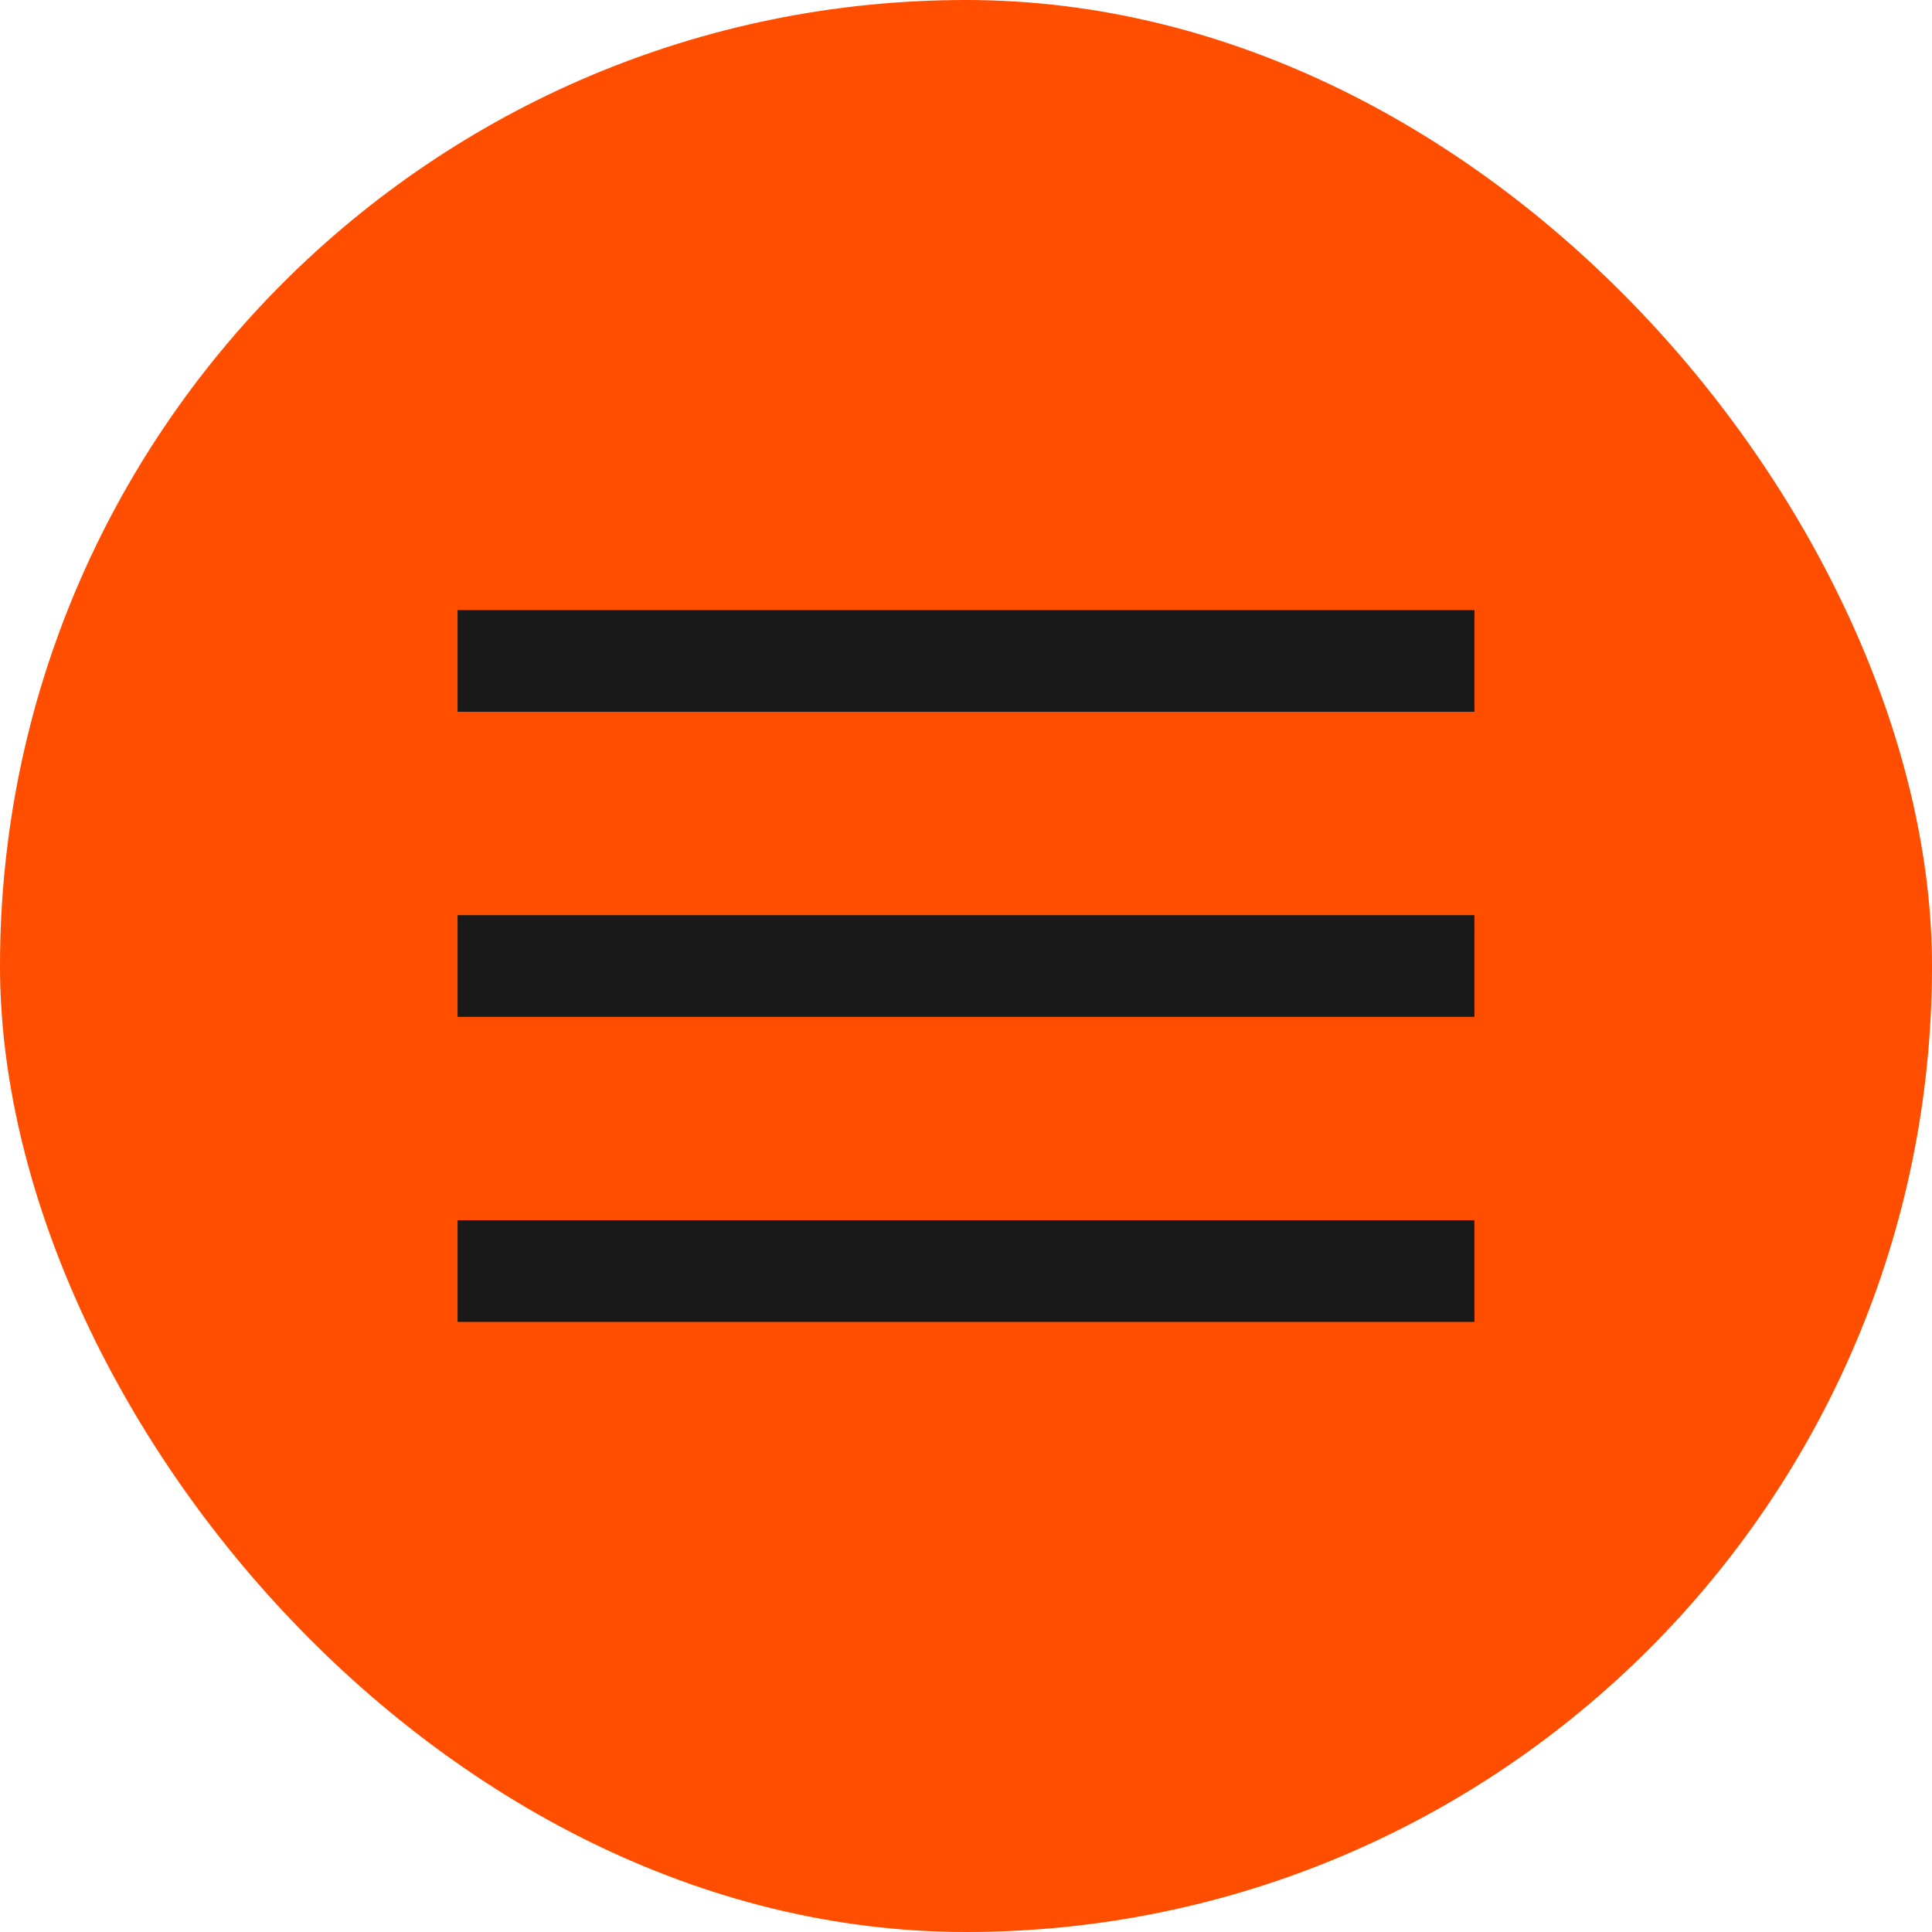
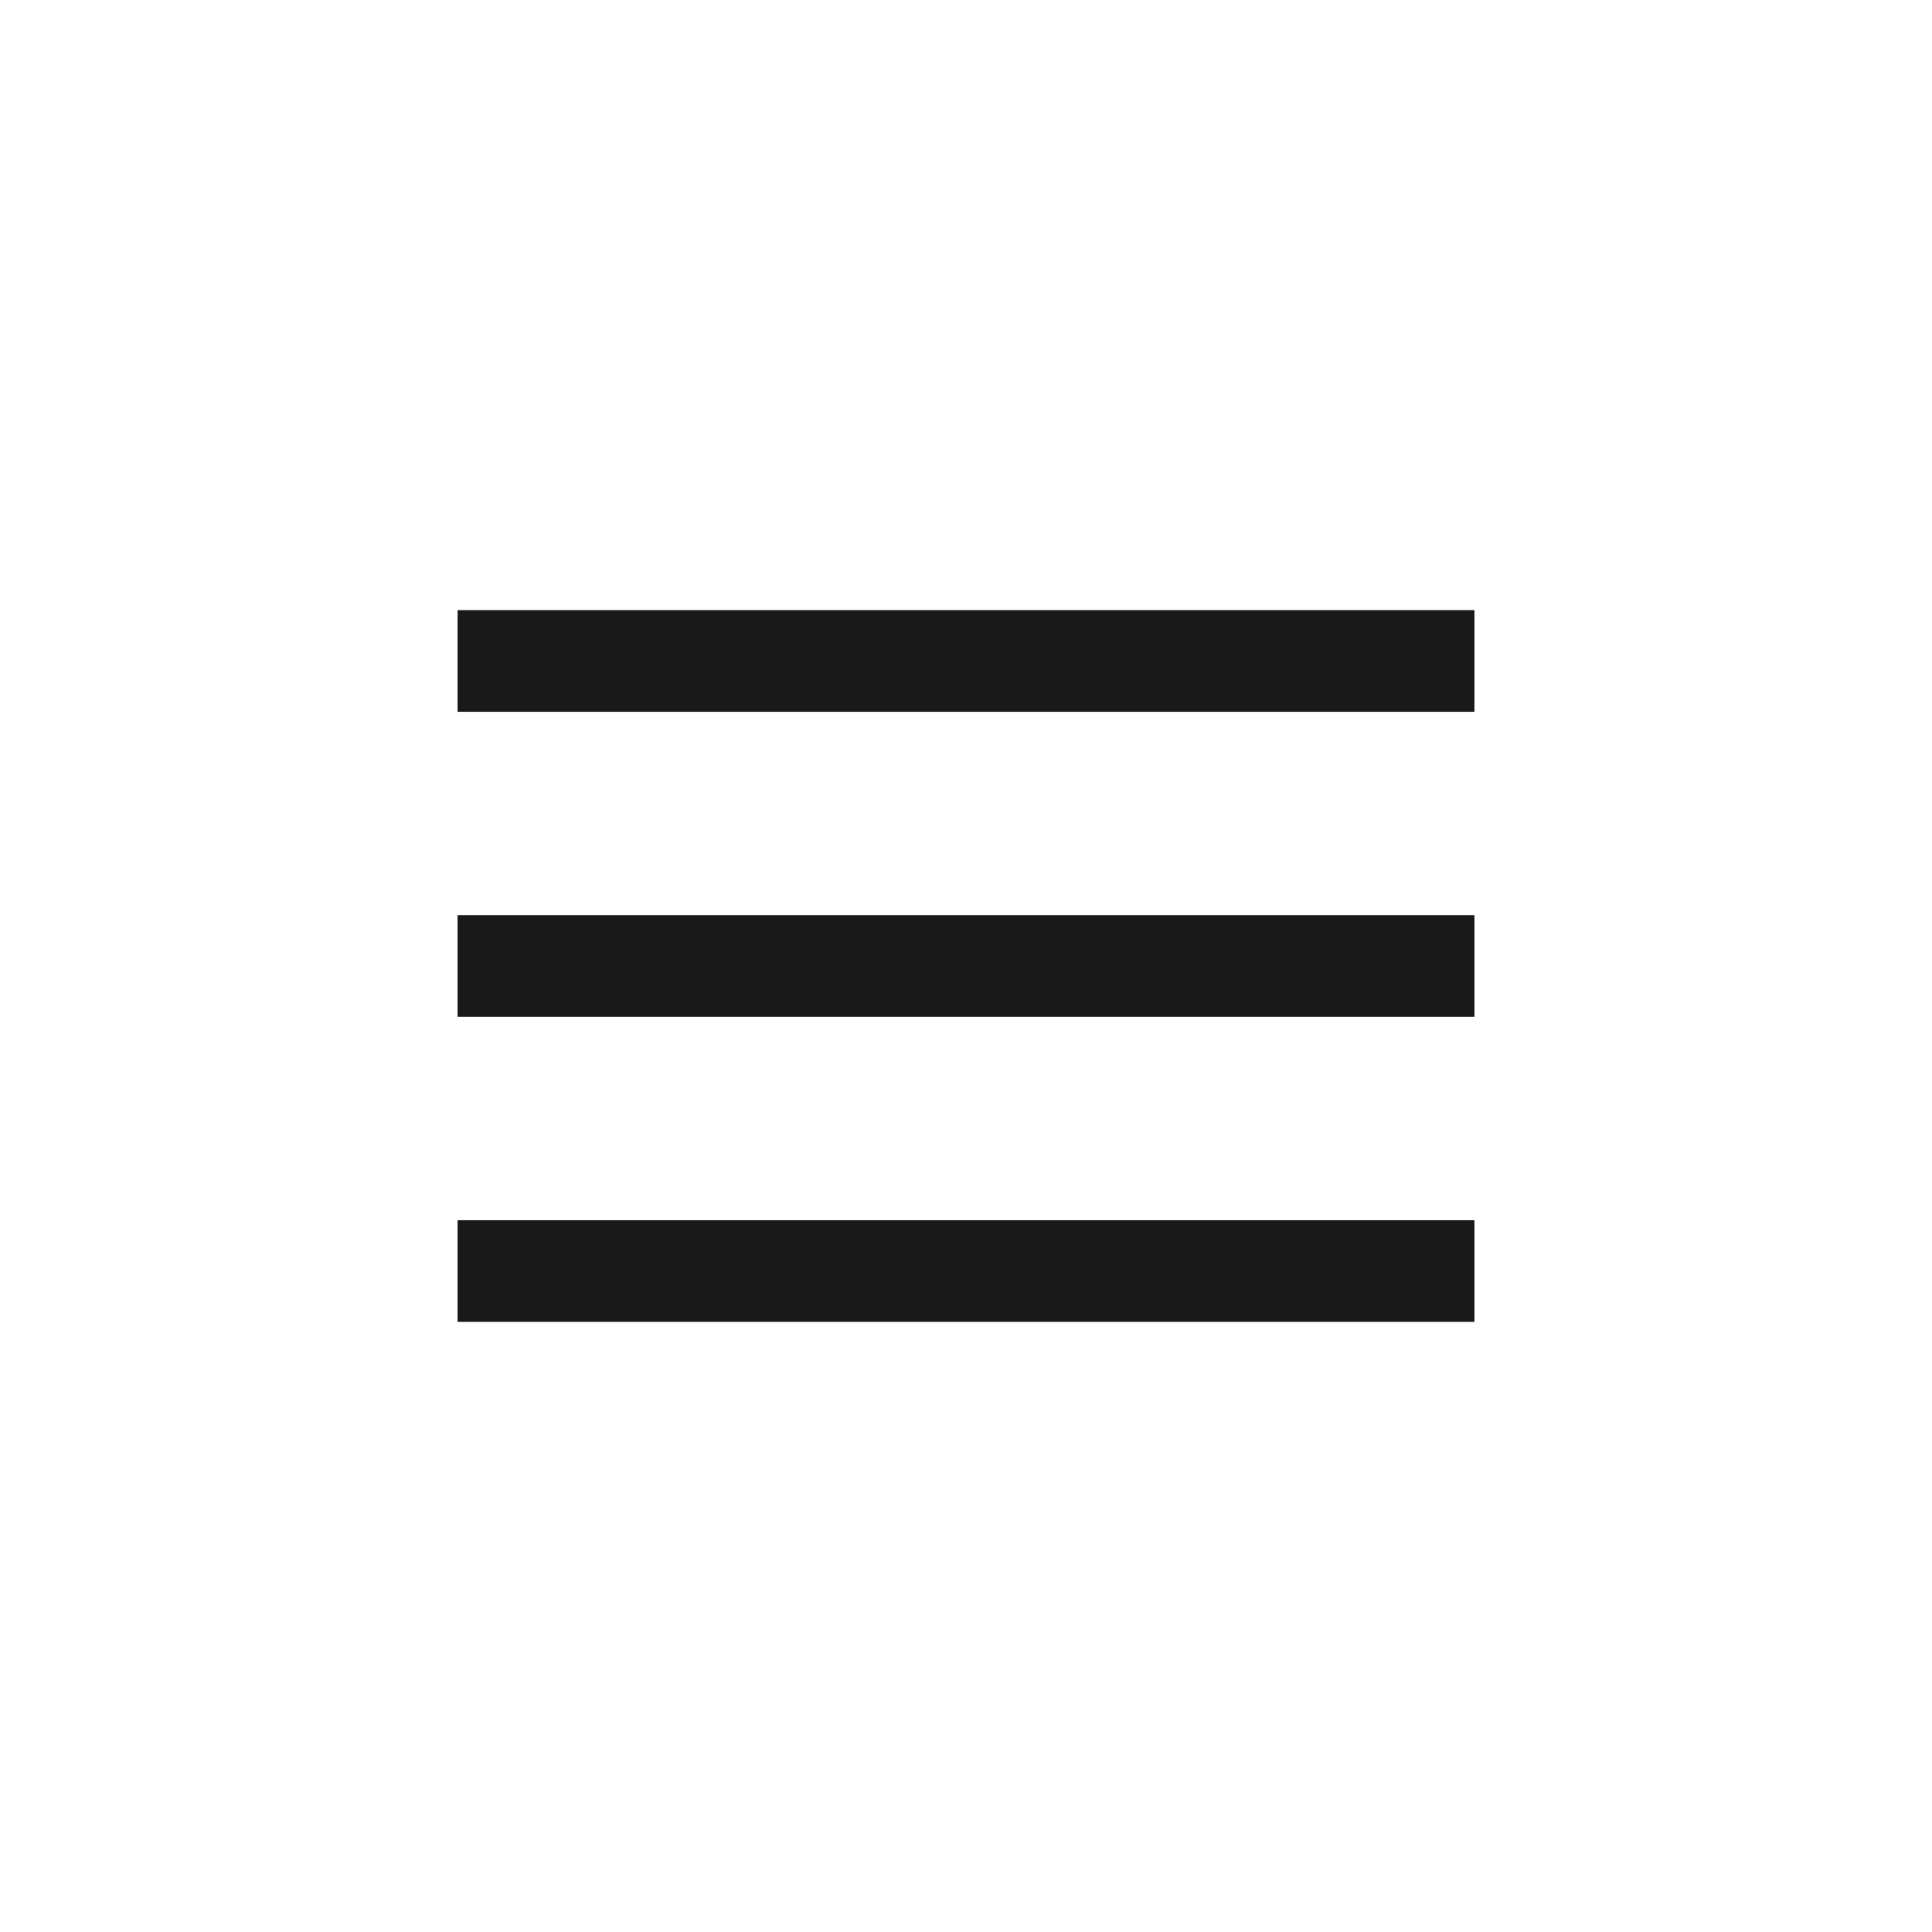
<svg xmlns="http://www.w3.org/2000/svg" width="38" height="38" viewBox="0 0 38 38" fill="none">
-   <rect width="38" height="38" rx="19" fill="#FF4E00" />
  <path d="M9 13L29 13" stroke="#191919" stroke-width="2" />
  <path d="M9 19L29 19" stroke="#191919" stroke-width="2" />
  <path d="M9 25L29 25" stroke="#191919" stroke-width="2" />
</svg>